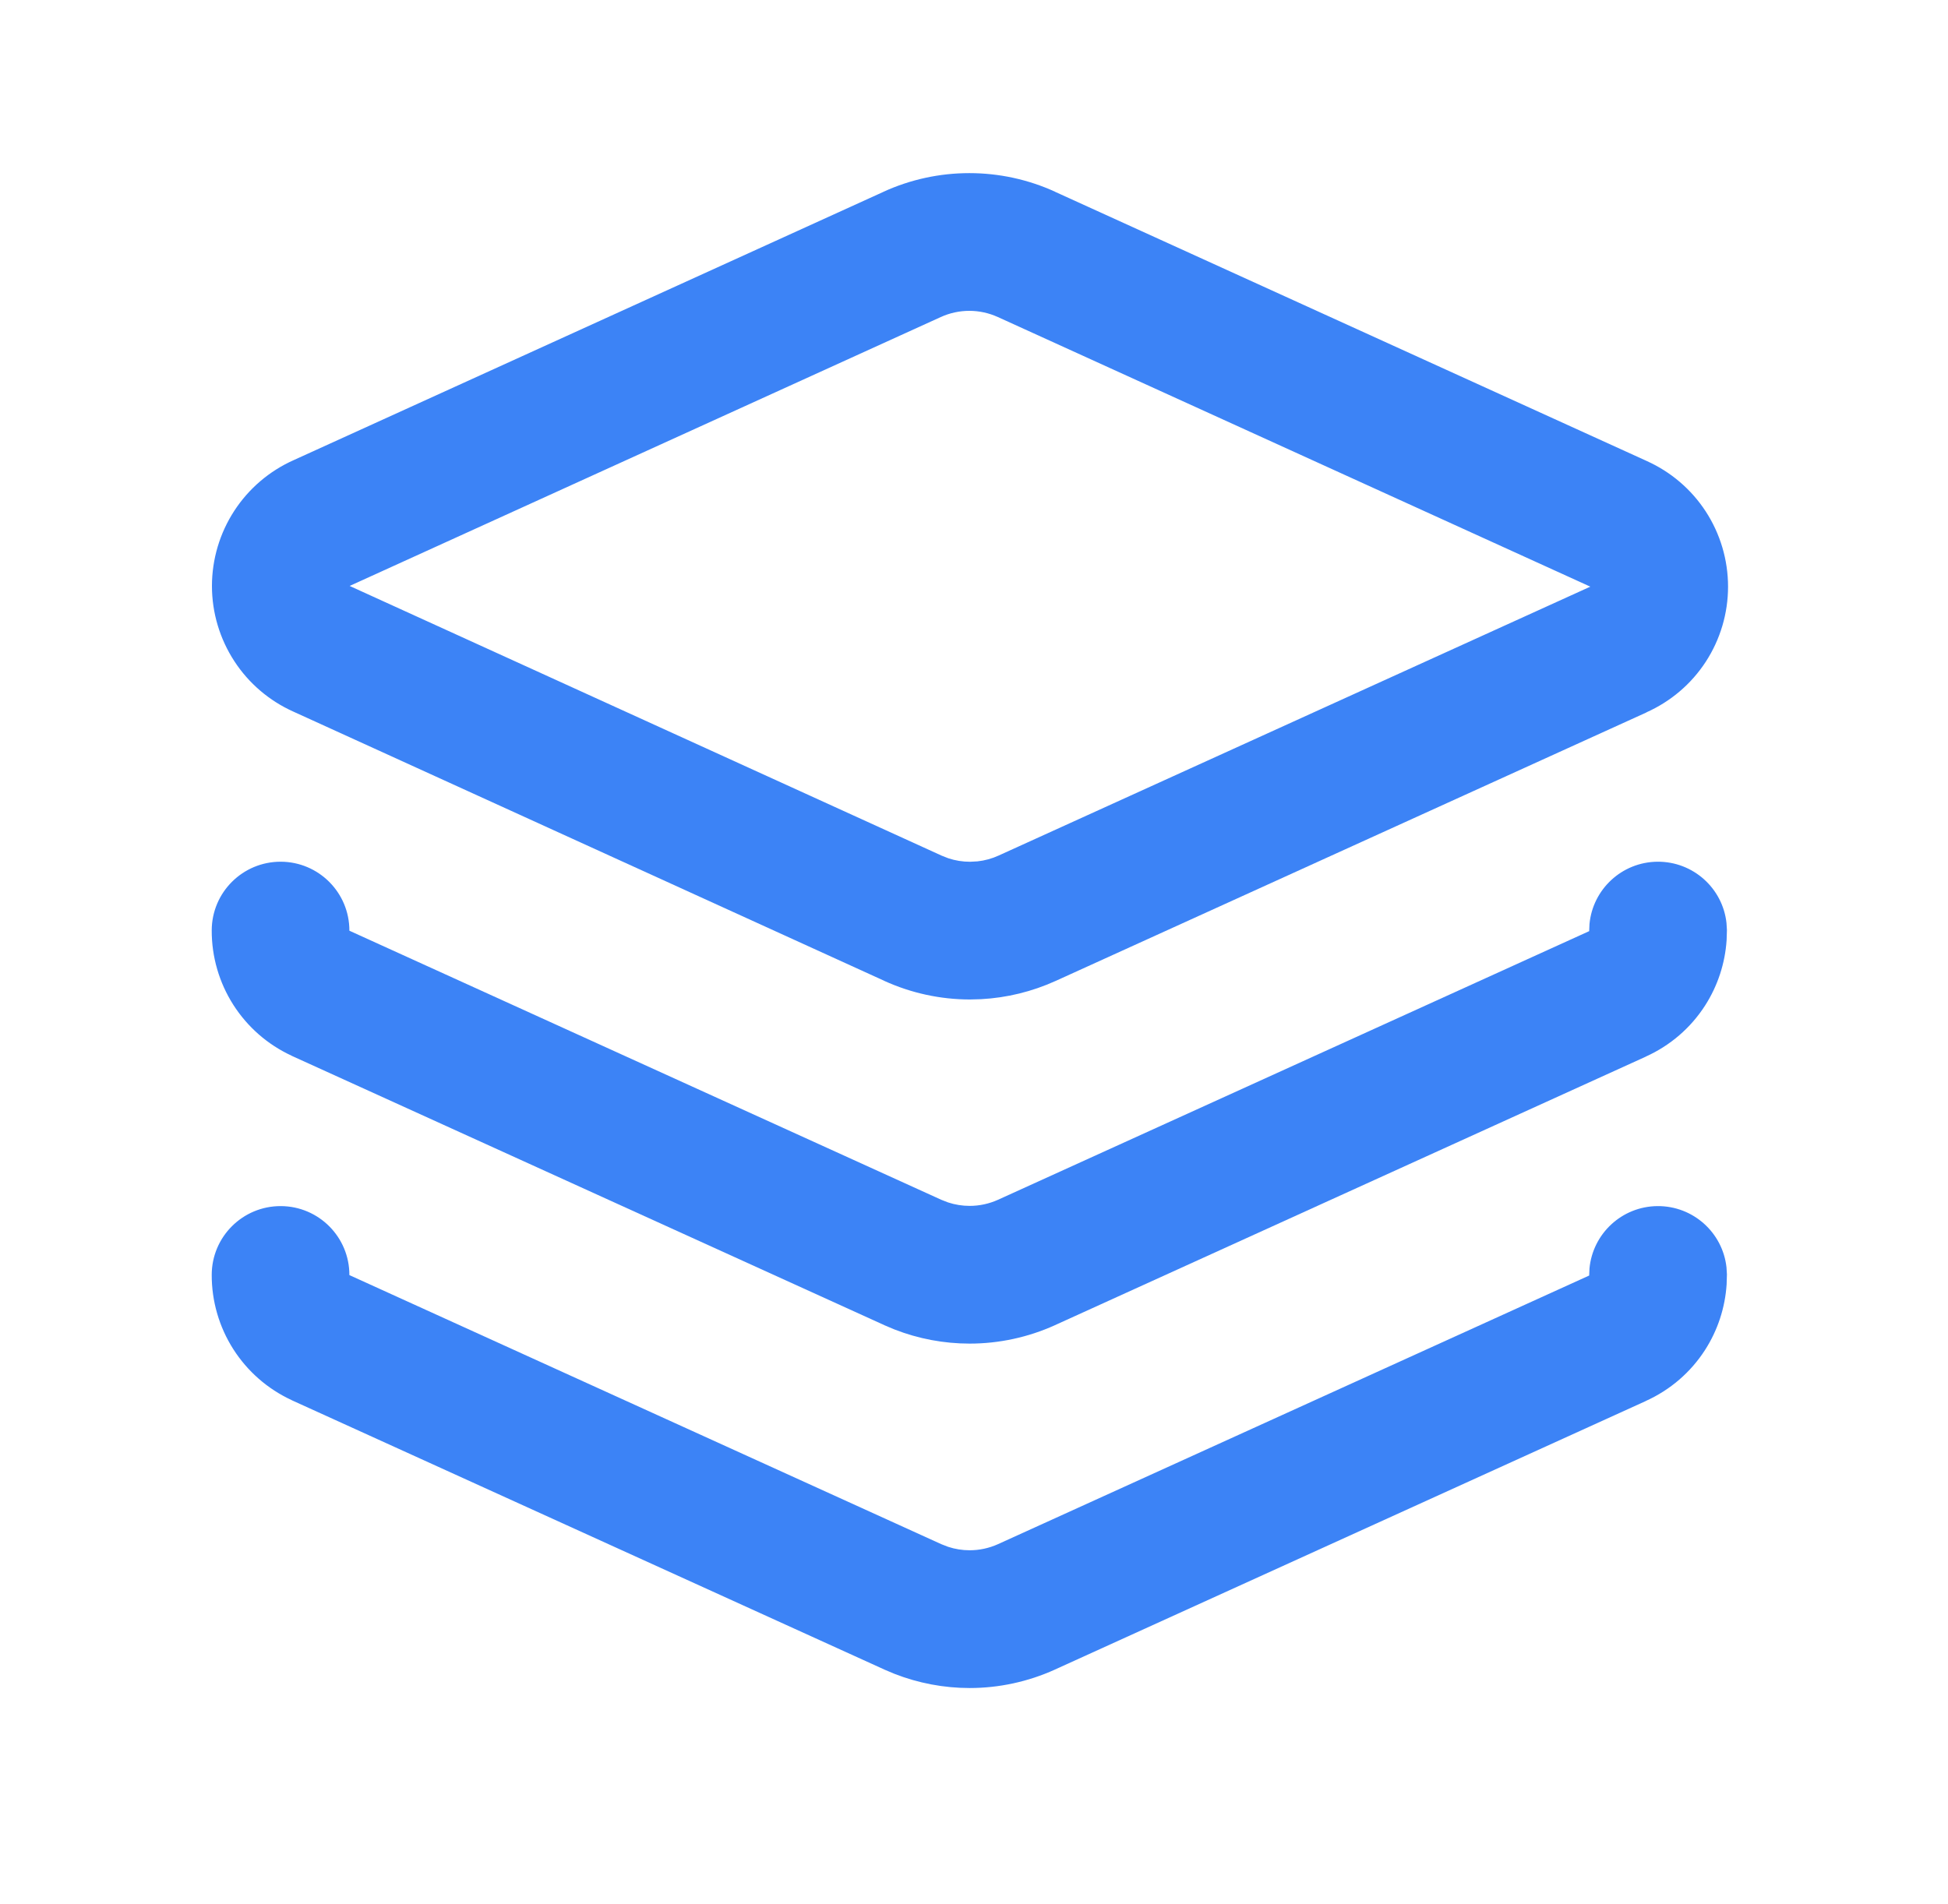
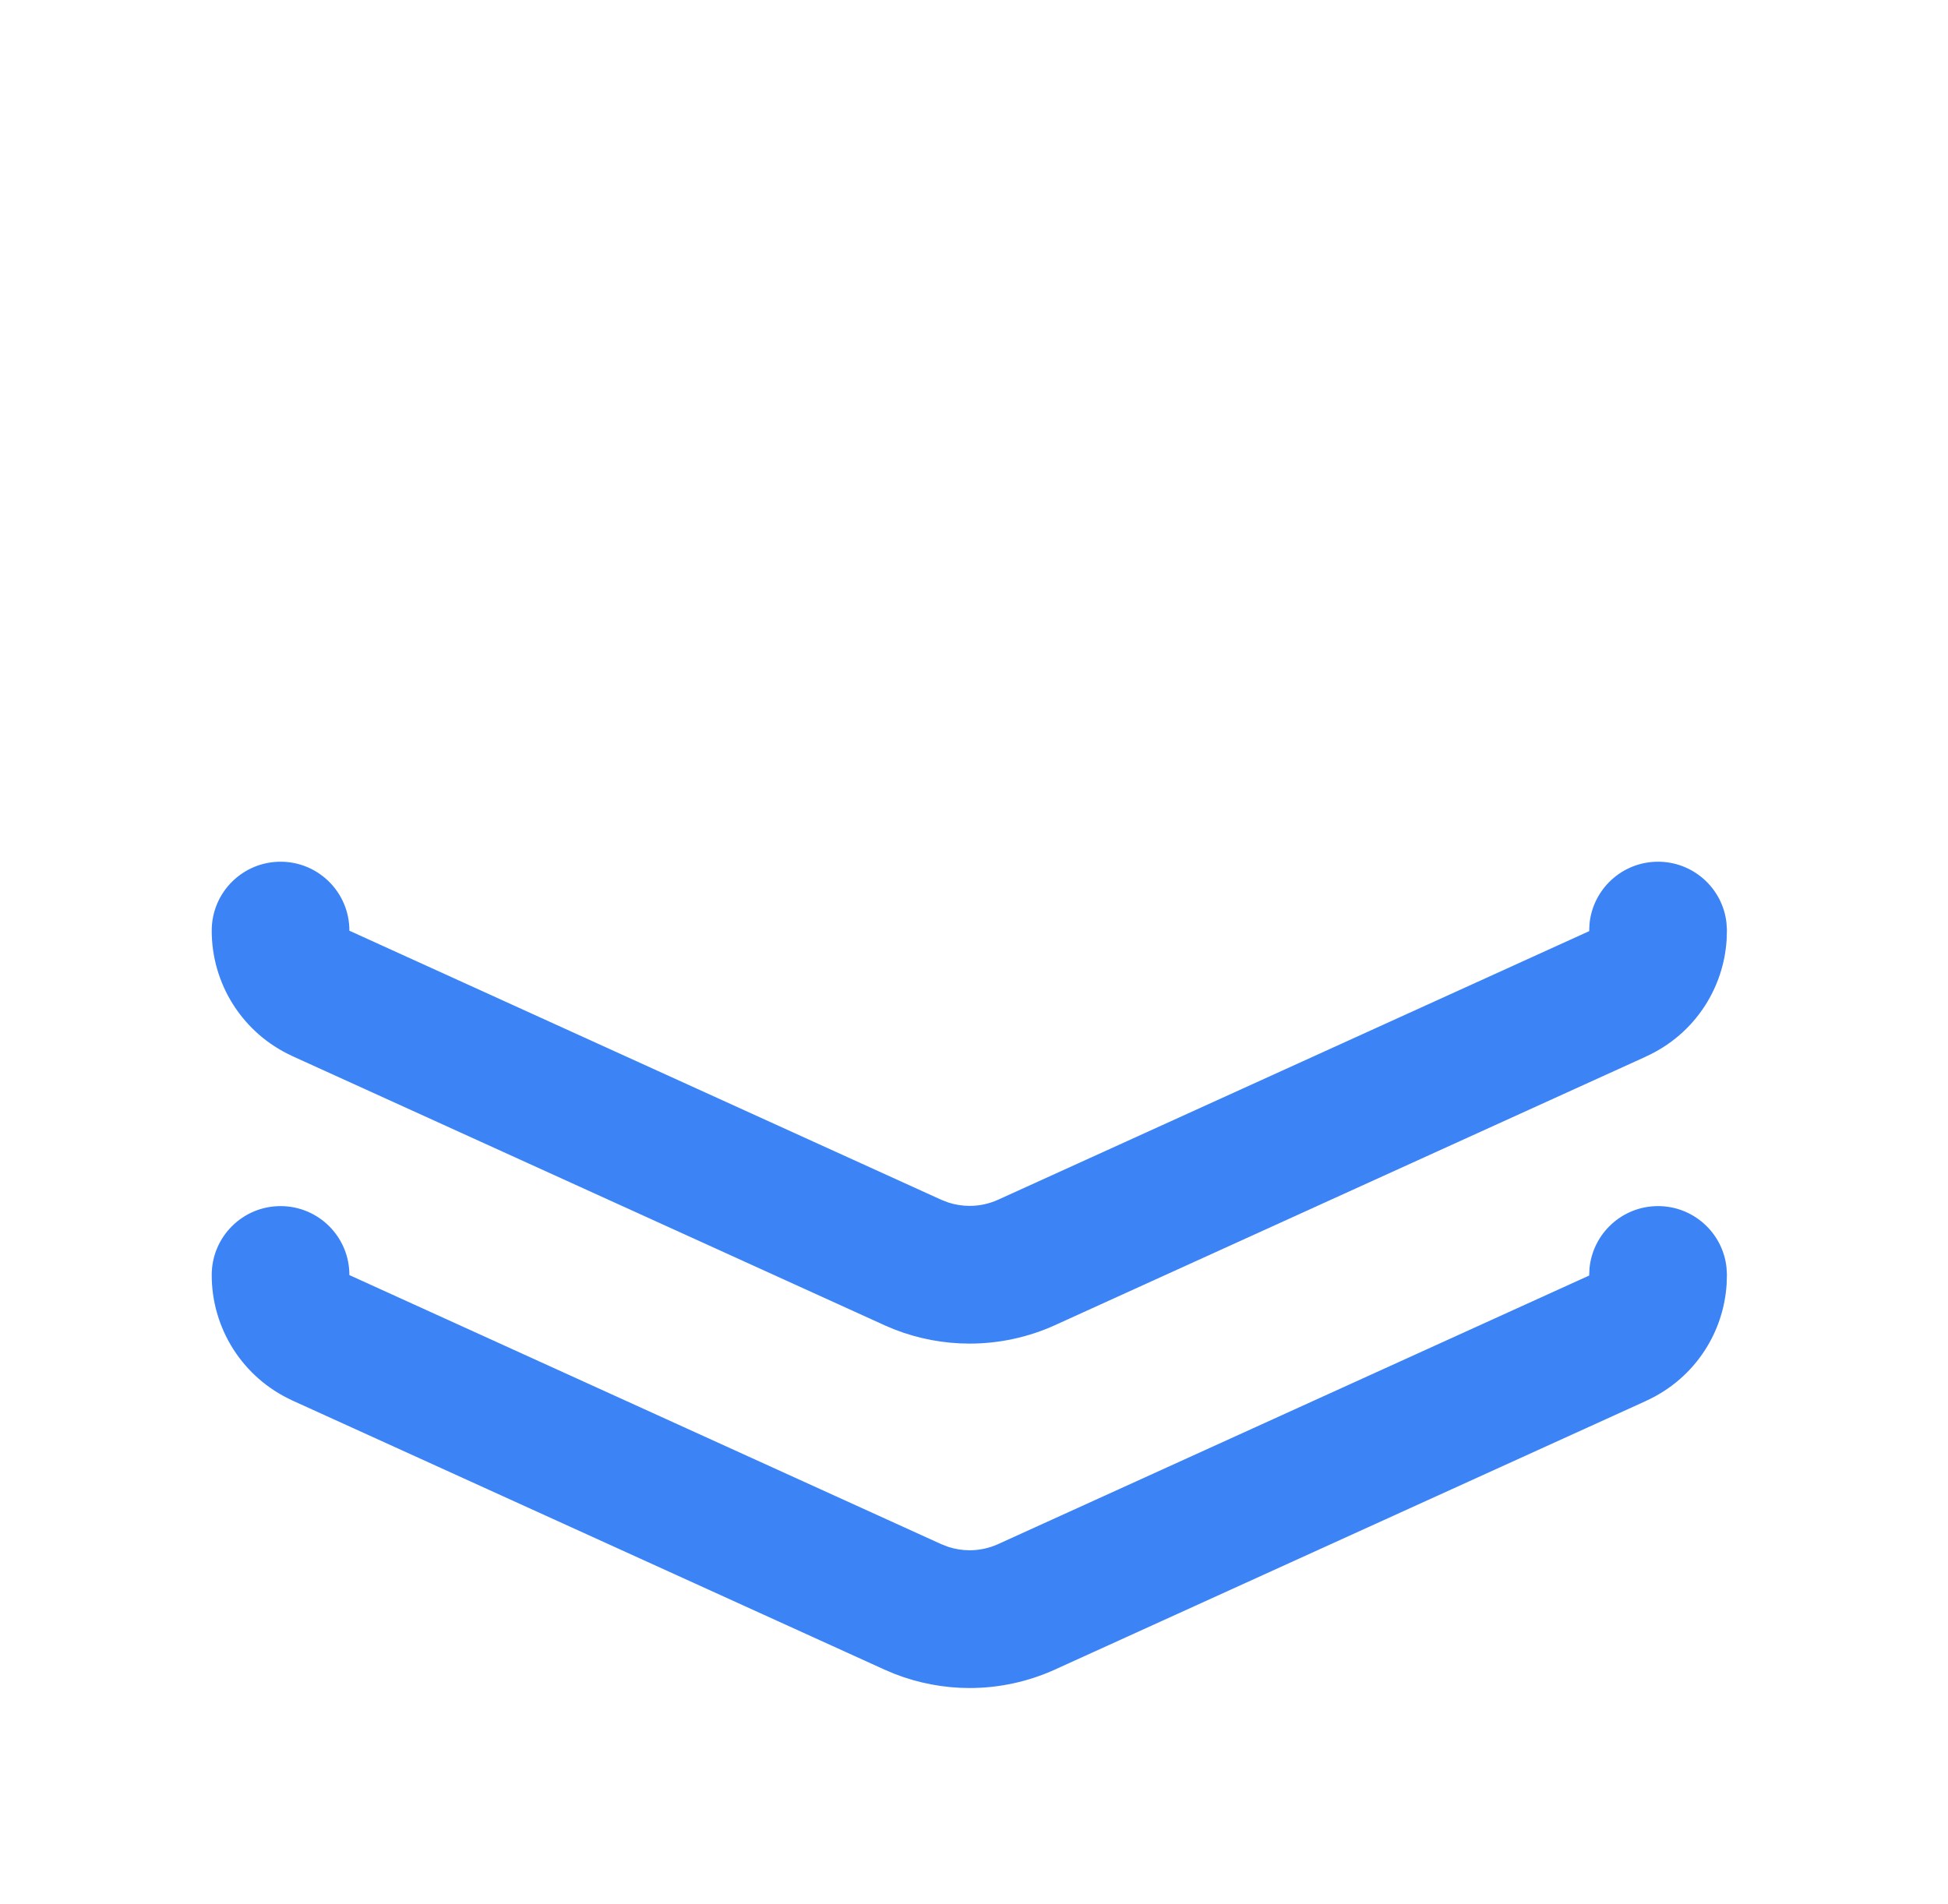
<svg xmlns="http://www.w3.org/2000/svg" width="45" height="44" viewBox="0 0 45 44" fill="none">
-   <path d="M4.896 13.538C4.897 12.921 5.076 12.318 5.413 11.801C5.748 11.287 6.224 10.881 6.785 10.631L20.411 4.431V4.43C21.033 4.146 21.708 4 22.392 4C23.075 4 23.751 4.146 24.373 4.43L24.372 4.431L38.038 10.65H38.037C38.595 10.9 39.069 11.304 39.403 11.816C39.74 12.333 39.919 12.938 39.919 13.555C39.919 14.171 39.74 14.775 39.403 15.292C39.069 15.804 38.595 16.207 38.037 16.457L38.038 16.459L24.387 22.664C23.843 22.911 23.259 23.054 22.664 23.086L22.408 23.093C21.724 23.093 21.049 22.946 20.427 22.663V22.662L6.777 16.442V16.442C6.22 16.192 5.746 15.788 5.413 15.276C5.076 14.759 4.896 14.155 4.896 13.538ZM8.096 13.547L21.747 19.767L21.748 19.768L21.906 19.83C22.068 19.884 22.237 19.911 22.408 19.911L22.578 19.902C22.747 19.884 22.913 19.839 23.068 19.768L23.07 19.767L36.721 13.562L36.738 13.555C36.732 13.552 36.726 13.549 36.72 13.547L23.053 7.326H23.052C22.845 7.231 22.619 7.182 22.392 7.182C22.164 7.182 21.939 7.231 21.731 7.326H21.731L8.095 13.53L8.078 13.538L8.096 13.547Z" fill="#3C83F6" />
  <path d="M38.289 19.91C39.113 19.904 39.796 20.524 39.883 21.326L39.893 21.488L39.886 21.719C39.851 22.256 39.681 22.777 39.389 23.232C39.057 23.75 38.581 24.159 38.02 24.412L38.021 24.413L24.37 30.618L24.369 30.619C23.75 30.899 23.078 31.044 22.399 31.044C21.805 31.044 21.217 30.933 20.665 30.718L20.43 30.619L20.429 30.618L6.746 24.398L6.736 24.393V24.392C6.184 24.137 5.716 23.728 5.389 23.215C5.062 22.702 4.889 22.105 4.891 21.497C4.893 20.618 5.607 19.908 6.486 19.91C7.364 19.913 8.073 20.626 8.071 21.504L21.744 27.721L21.901 27.782C22.062 27.835 22.23 27.862 22.399 27.862C22.625 27.862 22.848 27.814 23.054 27.721L36.705 21.517L36.711 21.514L36.718 21.351C36.793 20.548 37.465 19.917 38.289 19.91Z" fill="#3C83F6" />
  <path d="M38.289 27.867C39.113 27.861 39.796 28.481 39.883 29.283L39.893 29.445L39.886 29.676C39.851 30.213 39.681 30.734 39.389 31.189C39.057 31.707 38.581 32.116 38.02 32.369L38.021 32.37L24.37 38.575L24.369 38.576C23.75 38.856 23.078 39.002 22.399 39.002C21.805 39.002 21.217 38.89 20.665 38.675L20.43 38.576L20.429 38.575L6.746 32.355L6.736 32.35V32.349C6.184 32.094 5.716 31.685 5.389 31.172C5.062 30.659 4.889 30.062 4.891 29.454C4.893 28.575 5.607 27.865 6.486 27.867C7.364 27.87 8.073 28.583 8.071 29.461L21.744 35.678L21.901 35.739C22.062 35.792 22.23 35.819 22.399 35.819C22.625 35.819 22.848 35.771 23.054 35.678L36.705 29.474L36.711 29.471L36.718 29.308C36.793 28.505 37.465 27.874 38.289 27.867Z" fill="#3C83F6" />
</svg>